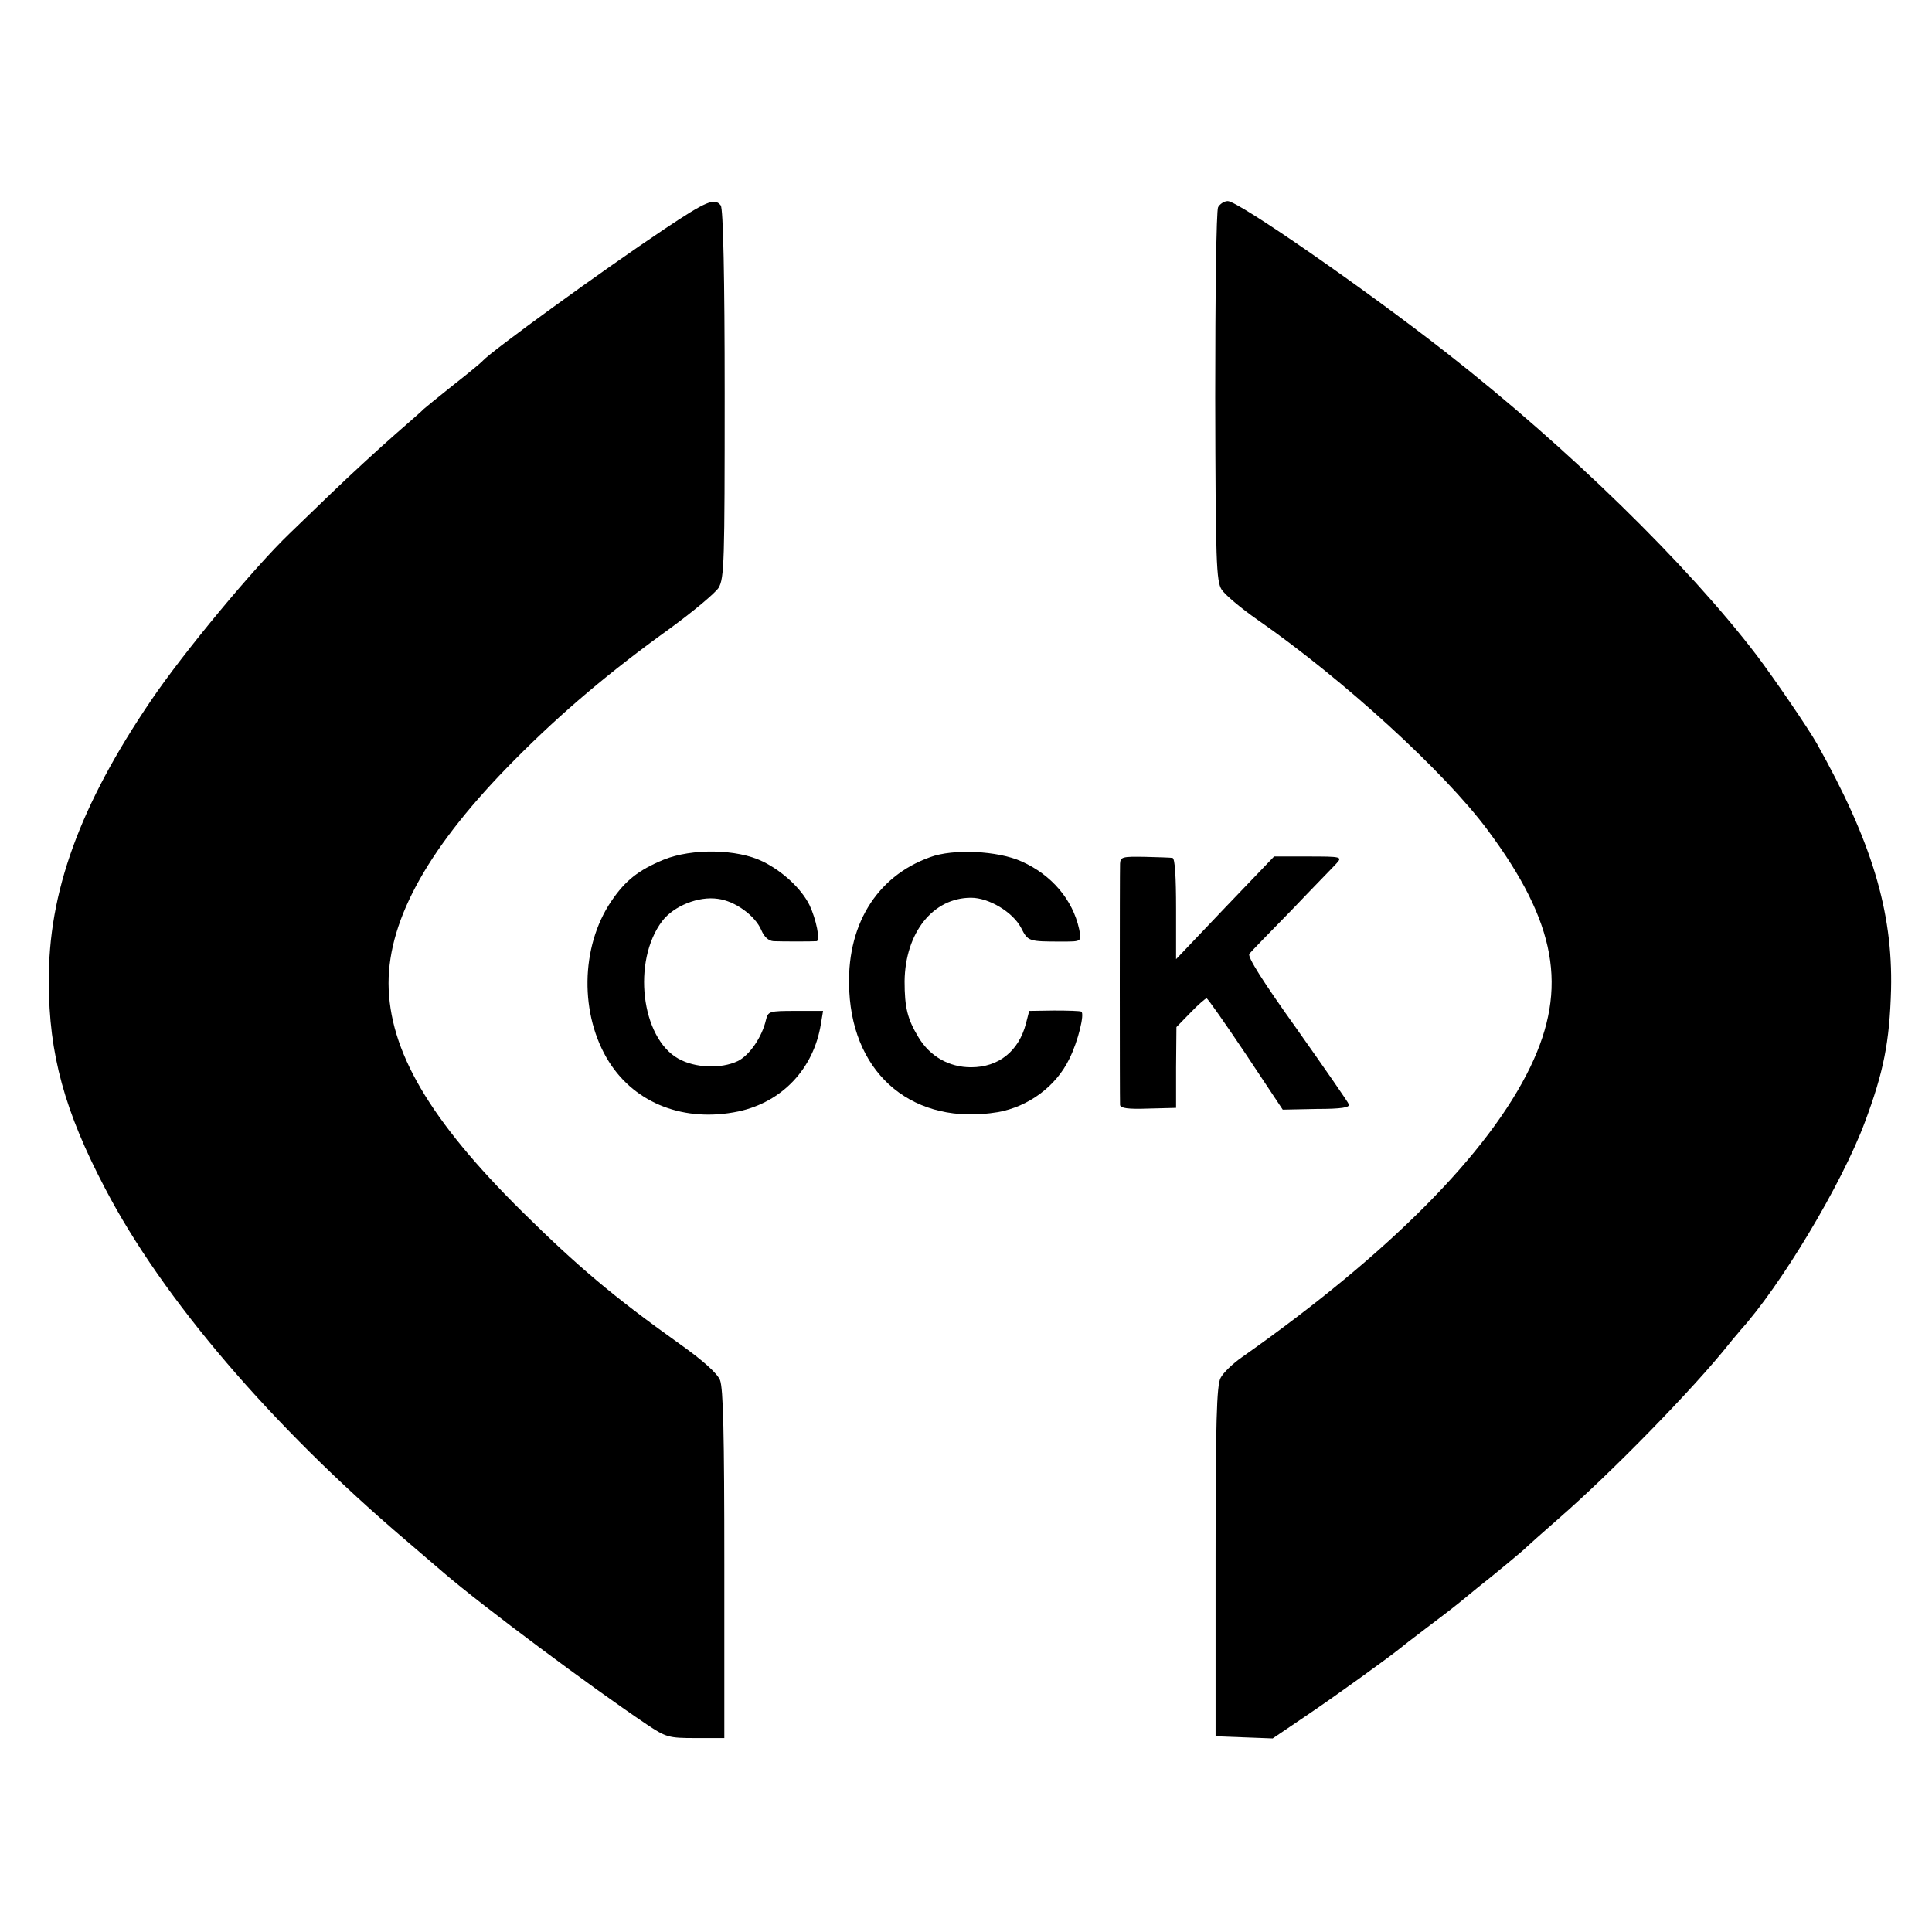
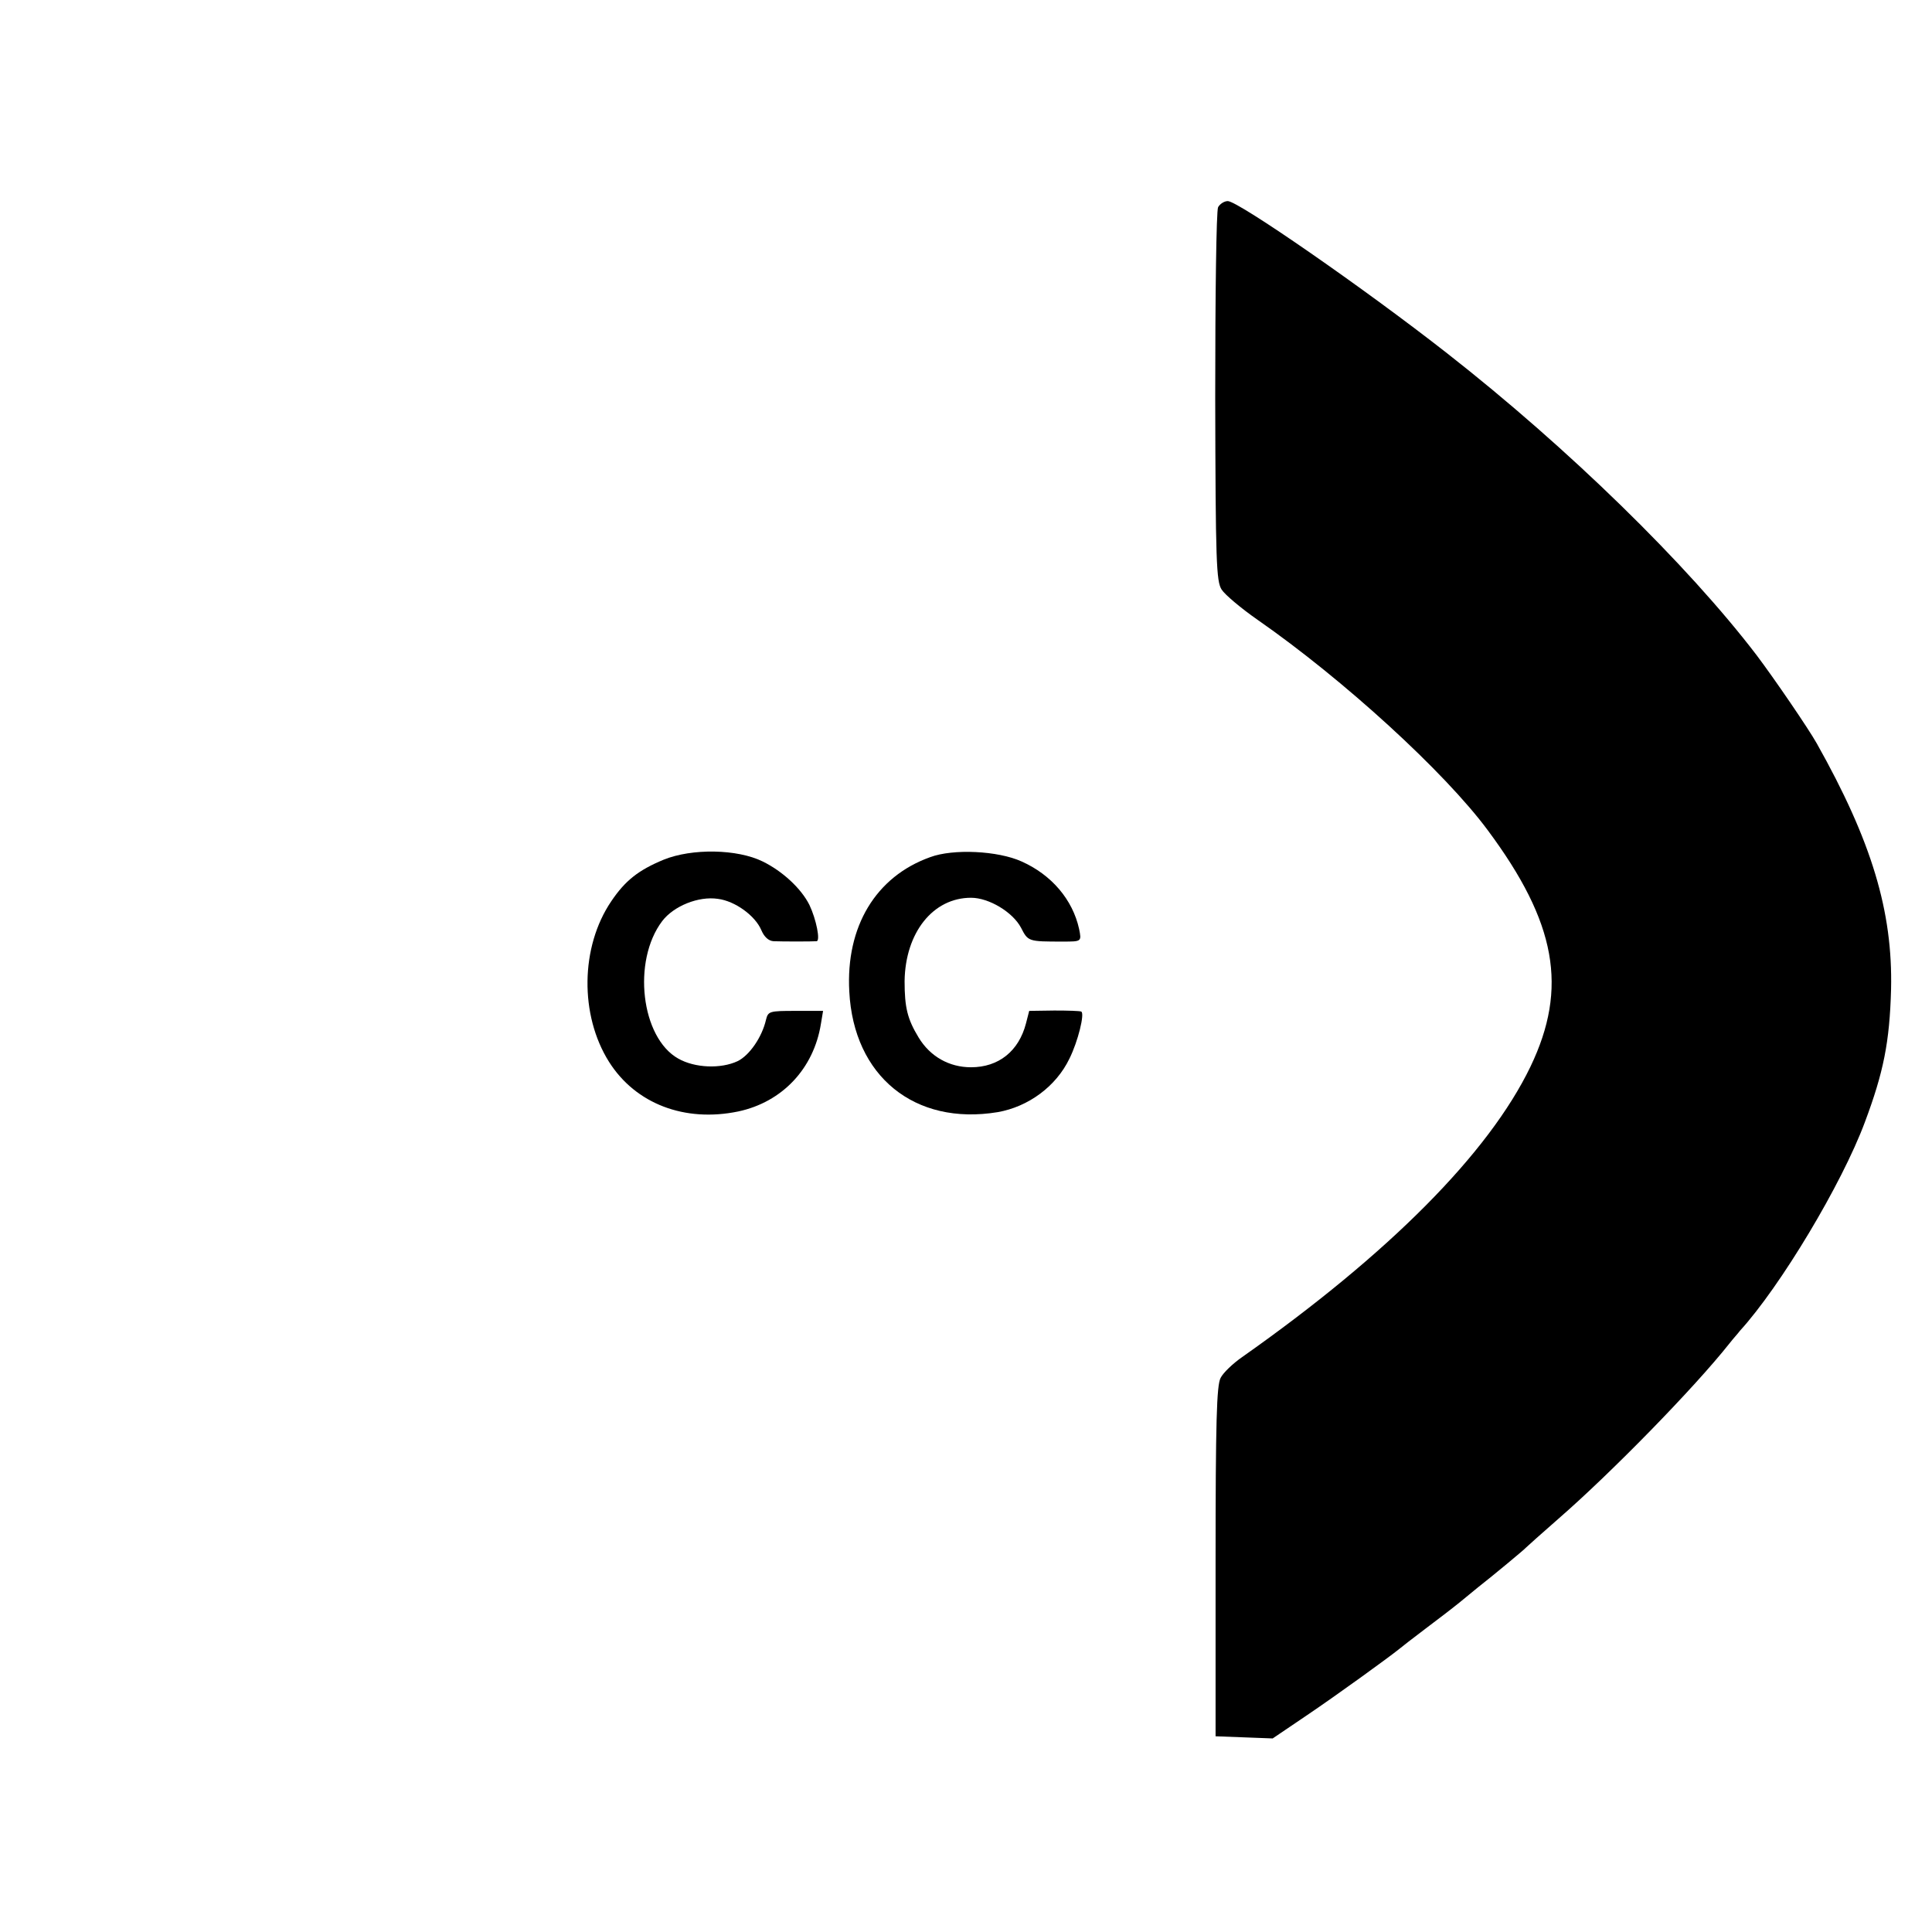
<svg xmlns="http://www.w3.org/2000/svg" version="1.0" width="538pt" height="538pt" viewBox="0 0 538 538" preserveAspectRatio="xMidYMid meet">
  <g transform="translate(0,538) scale(0.1,-0.1)" fill="#000000" stroke="none">
-     <path d="M1850 4742 c-175 -117 -479 -338 -505 -366 -5 -6 -44 -38 -85 -70 -41 -33 -77 -62 -80 -65 -3 -4 -39 -35 -80 -71 -41 -36 -122 -110 -179 -165 -57 -55 -109 -105 -115 -111 -98 -94 -295 -331 -385 -464 -199 -293 -287 -535 -285 -785 0 -200 44 -360 157 -575 159 -305 462 -660 838 -980 42 -36 89 -76 105 -90 107 -92 413 -320 565 -422 54 -36 61 -38 136 -38 l80 0 0 484 c0 364 -3 490 -12 513 -8 19 -48 55 -113 101 -185 132 -284 216 -437 367 -260 257 -372 450 -373 637 0 181 115 385 353 624 130 131 264 244 428 362 66 48 128 100 138 115 16 27 17 71 17 541 0 322 -4 516 -11 524 -17 22 -40 12 -157 -66z" />
    <path d="M3392 4803 c-5 -10 -8 -248 -8 -529 1 -460 3 -513 18 -536 9 -14 54 -52 100 -84 240 -167 521 -424 641 -586 191 -257 224 -439 119 -658 -116 -241 -394 -521 -803 -809 -26 -18 -53 -44 -60 -58 -11 -21 -14 -121 -14 -512 l0 -486 80 -3 79 -3 96 65 c83 56 225 159 255 183 6 5 39 31 75 58 36 27 79 60 96 74 17 14 40 33 50 41 41 32 129 105 134 111 3 3 43 39 90 80 146 127 377 363 476 488 10 13 24 28 29 35 113 124 284 409 348 581 52 139 69 223 73 370 5 217 -54 413 -207 685 -23 41 -118 180 -167 245 -193 253 -526 578 -862 841 -231 181 -582 424 -611 424 -10 0 -22 -8 -27 -17z" />
    <path d="M1848 2986 c-70 -29 -107 -58 -146 -116 -86 -127 -88 -317 -6 -447 74 -117 211 -169 360 -138 122 26 210 119 230 244 l6 36 -76 0 c-74 0 -77 -1 -83 -25 -11 -48 -46 -99 -79 -115 -47 -22 -119 -19 -165 7 -104 58 -129 272 -45 383 32 42 101 70 155 62 48 -6 104 -47 121 -87 8 -19 20 -30 34 -31 24 -1 107 -1 120 0 11 1 -1 61 -20 101 -23 46 -75 94 -130 121 -71 35 -197 37 -276 5z" />
    <path d="M2590 2993 c-151 -54 -235 -193 -225 -374 12 -236 182 -374 413 -336 86 15 163 72 200 149 24 48 43 126 33 131 -3 2 -37 3 -75 3 l-70 -1 -9 -35 c-20 -77 -76 -122 -153 -122 -61 0 -114 30 -146 83 -31 51 -39 83 -39 157 2 135 79 232 185 232 50 0 116 -40 139 -83 20 -39 20 -39 117 -39 52 0 52 0 45 35 -18 82 -77 151 -160 188 -66 30 -191 36 -255 12z" />
-     <path d="M3119 2975 c-1 -26 -1 -656 0 -672 1 -9 23 -12 78 -10 l78 2 0 112 1 113 39 40 c21 22 42 40 45 40 3 0 52 -70 109 -155 l103 -155 95 2 c68 0 93 4 89 13 -2 6 -68 101 -145 210 -95 133 -138 201 -132 209 5 6 58 61 118 122 59 62 116 120 125 130 16 18 14 19 -79 19 l-95 0 -137 -143 -136 -143 0 140 c0 89 -3 141 -10 142 -5 1 -40 2 -77 3 -62 1 -68 0 -69 -19z" />
  </g>
</svg>